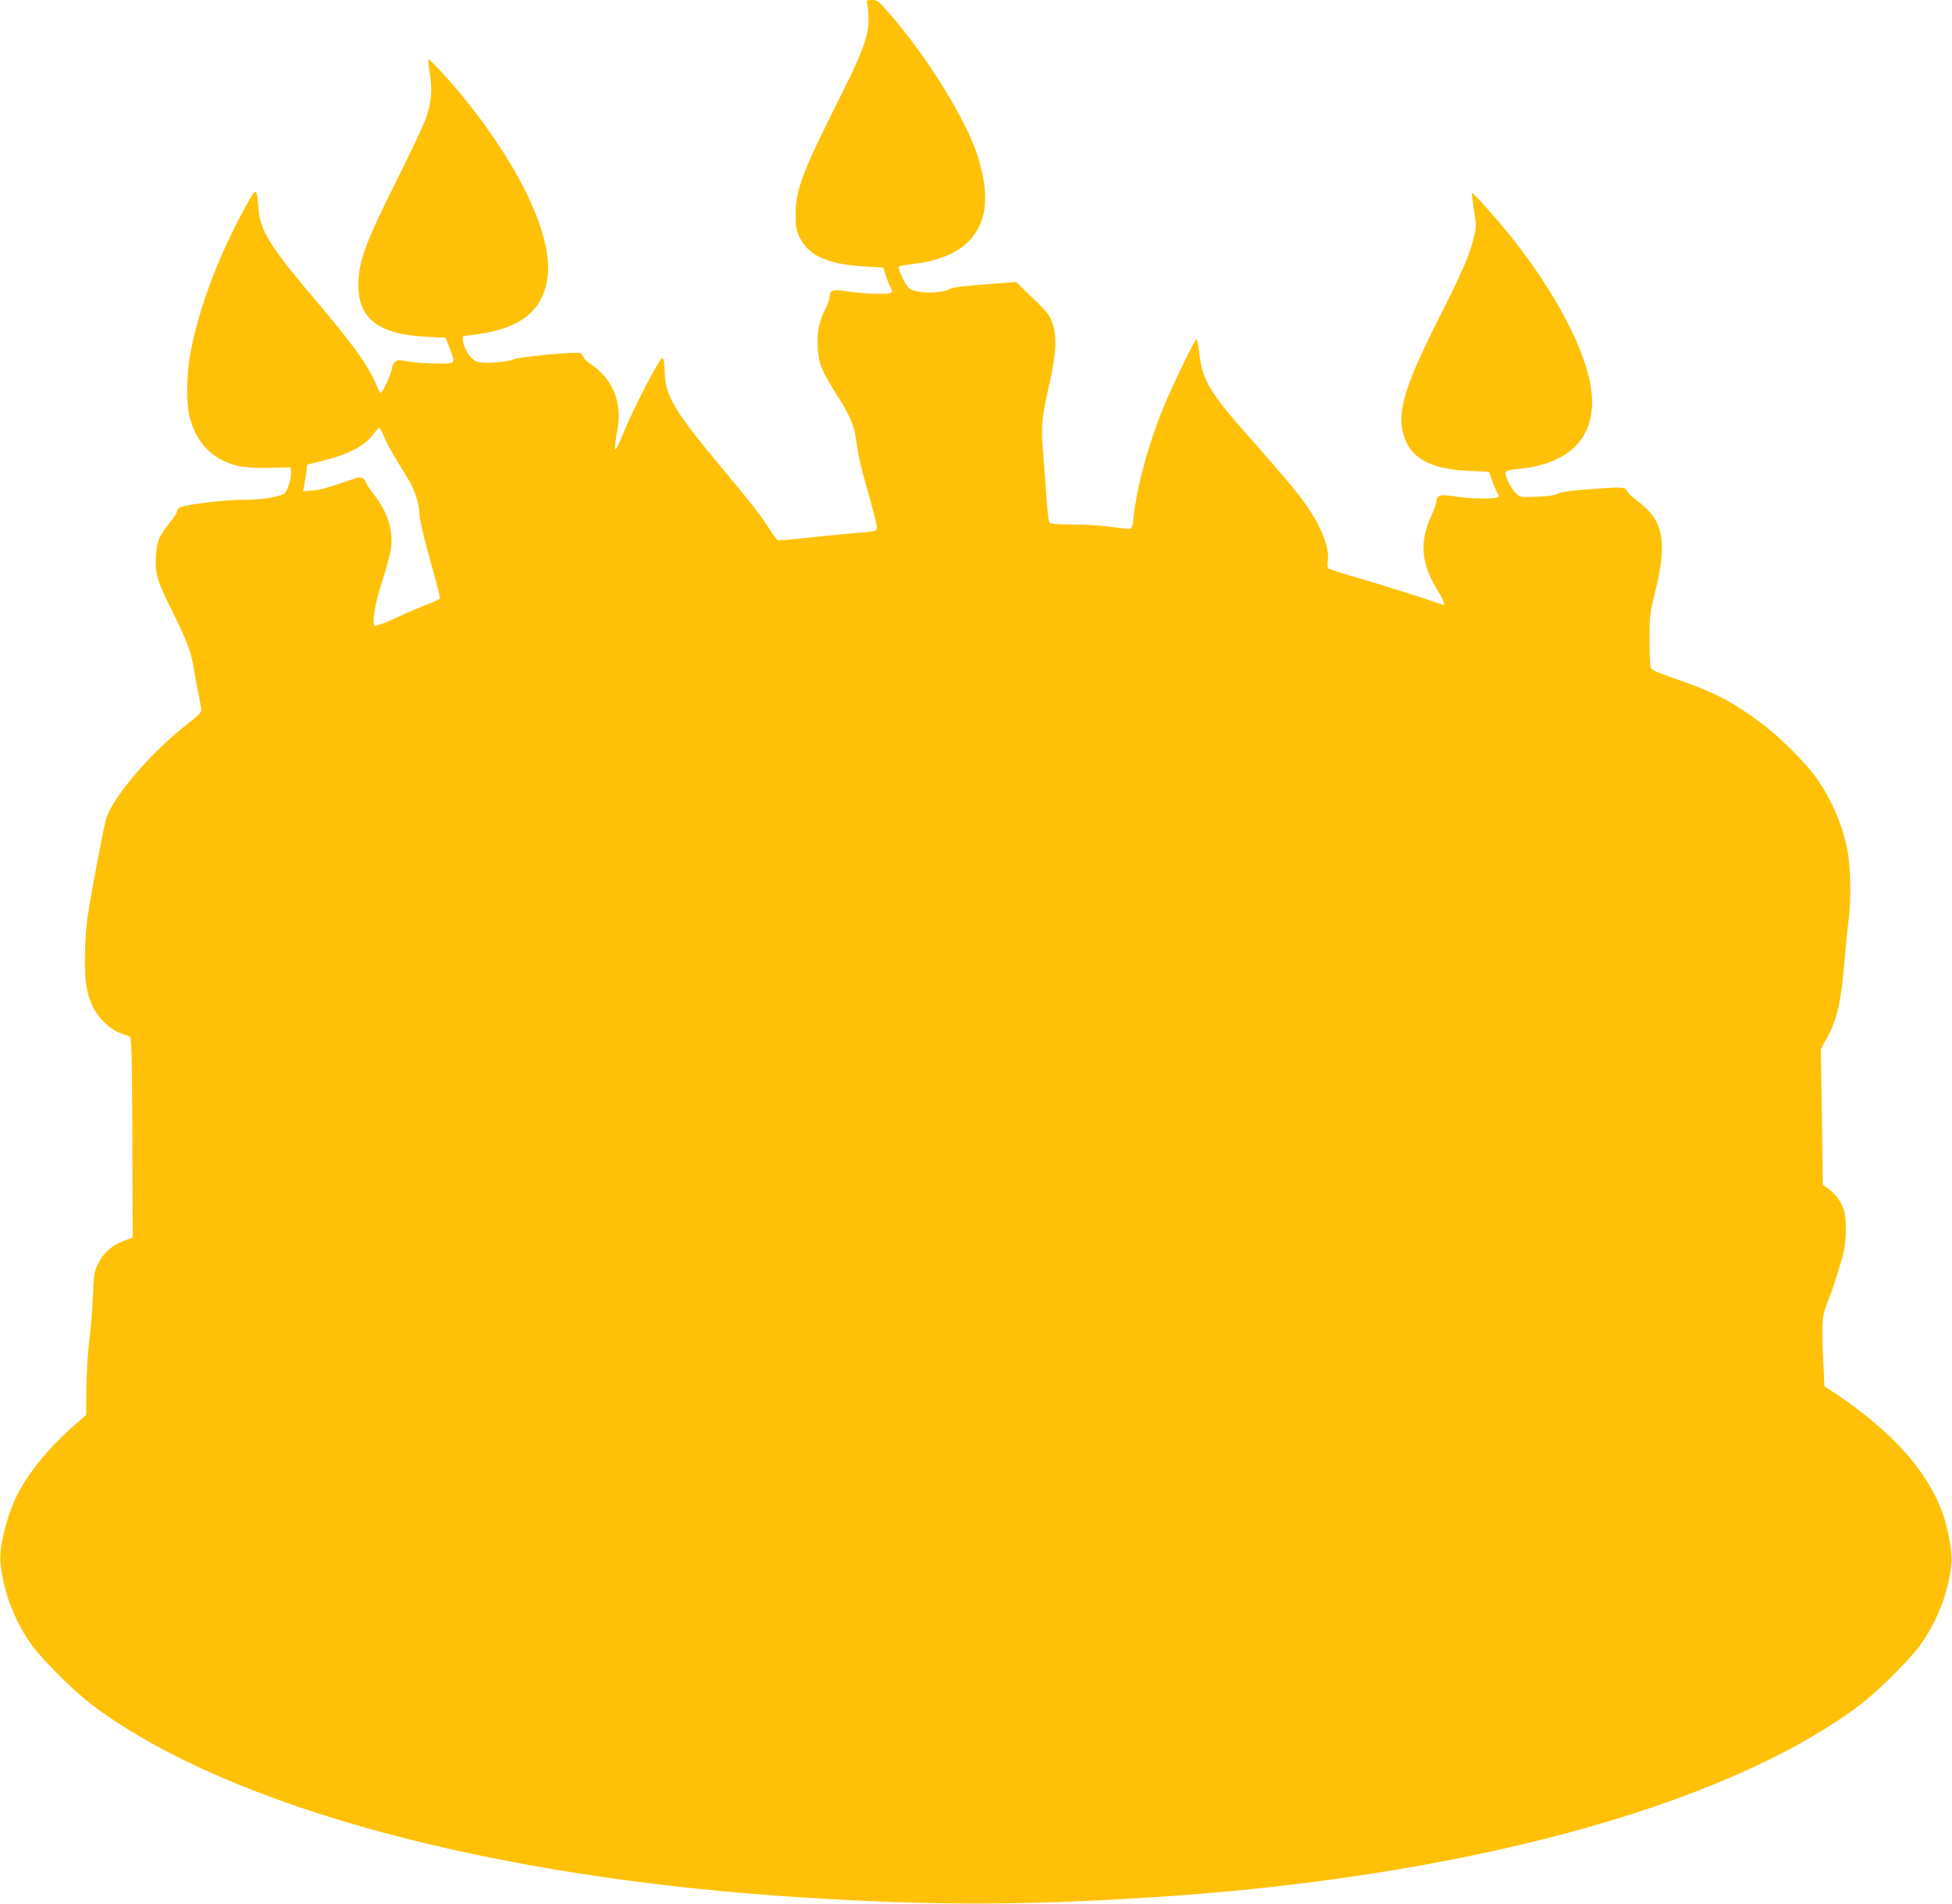
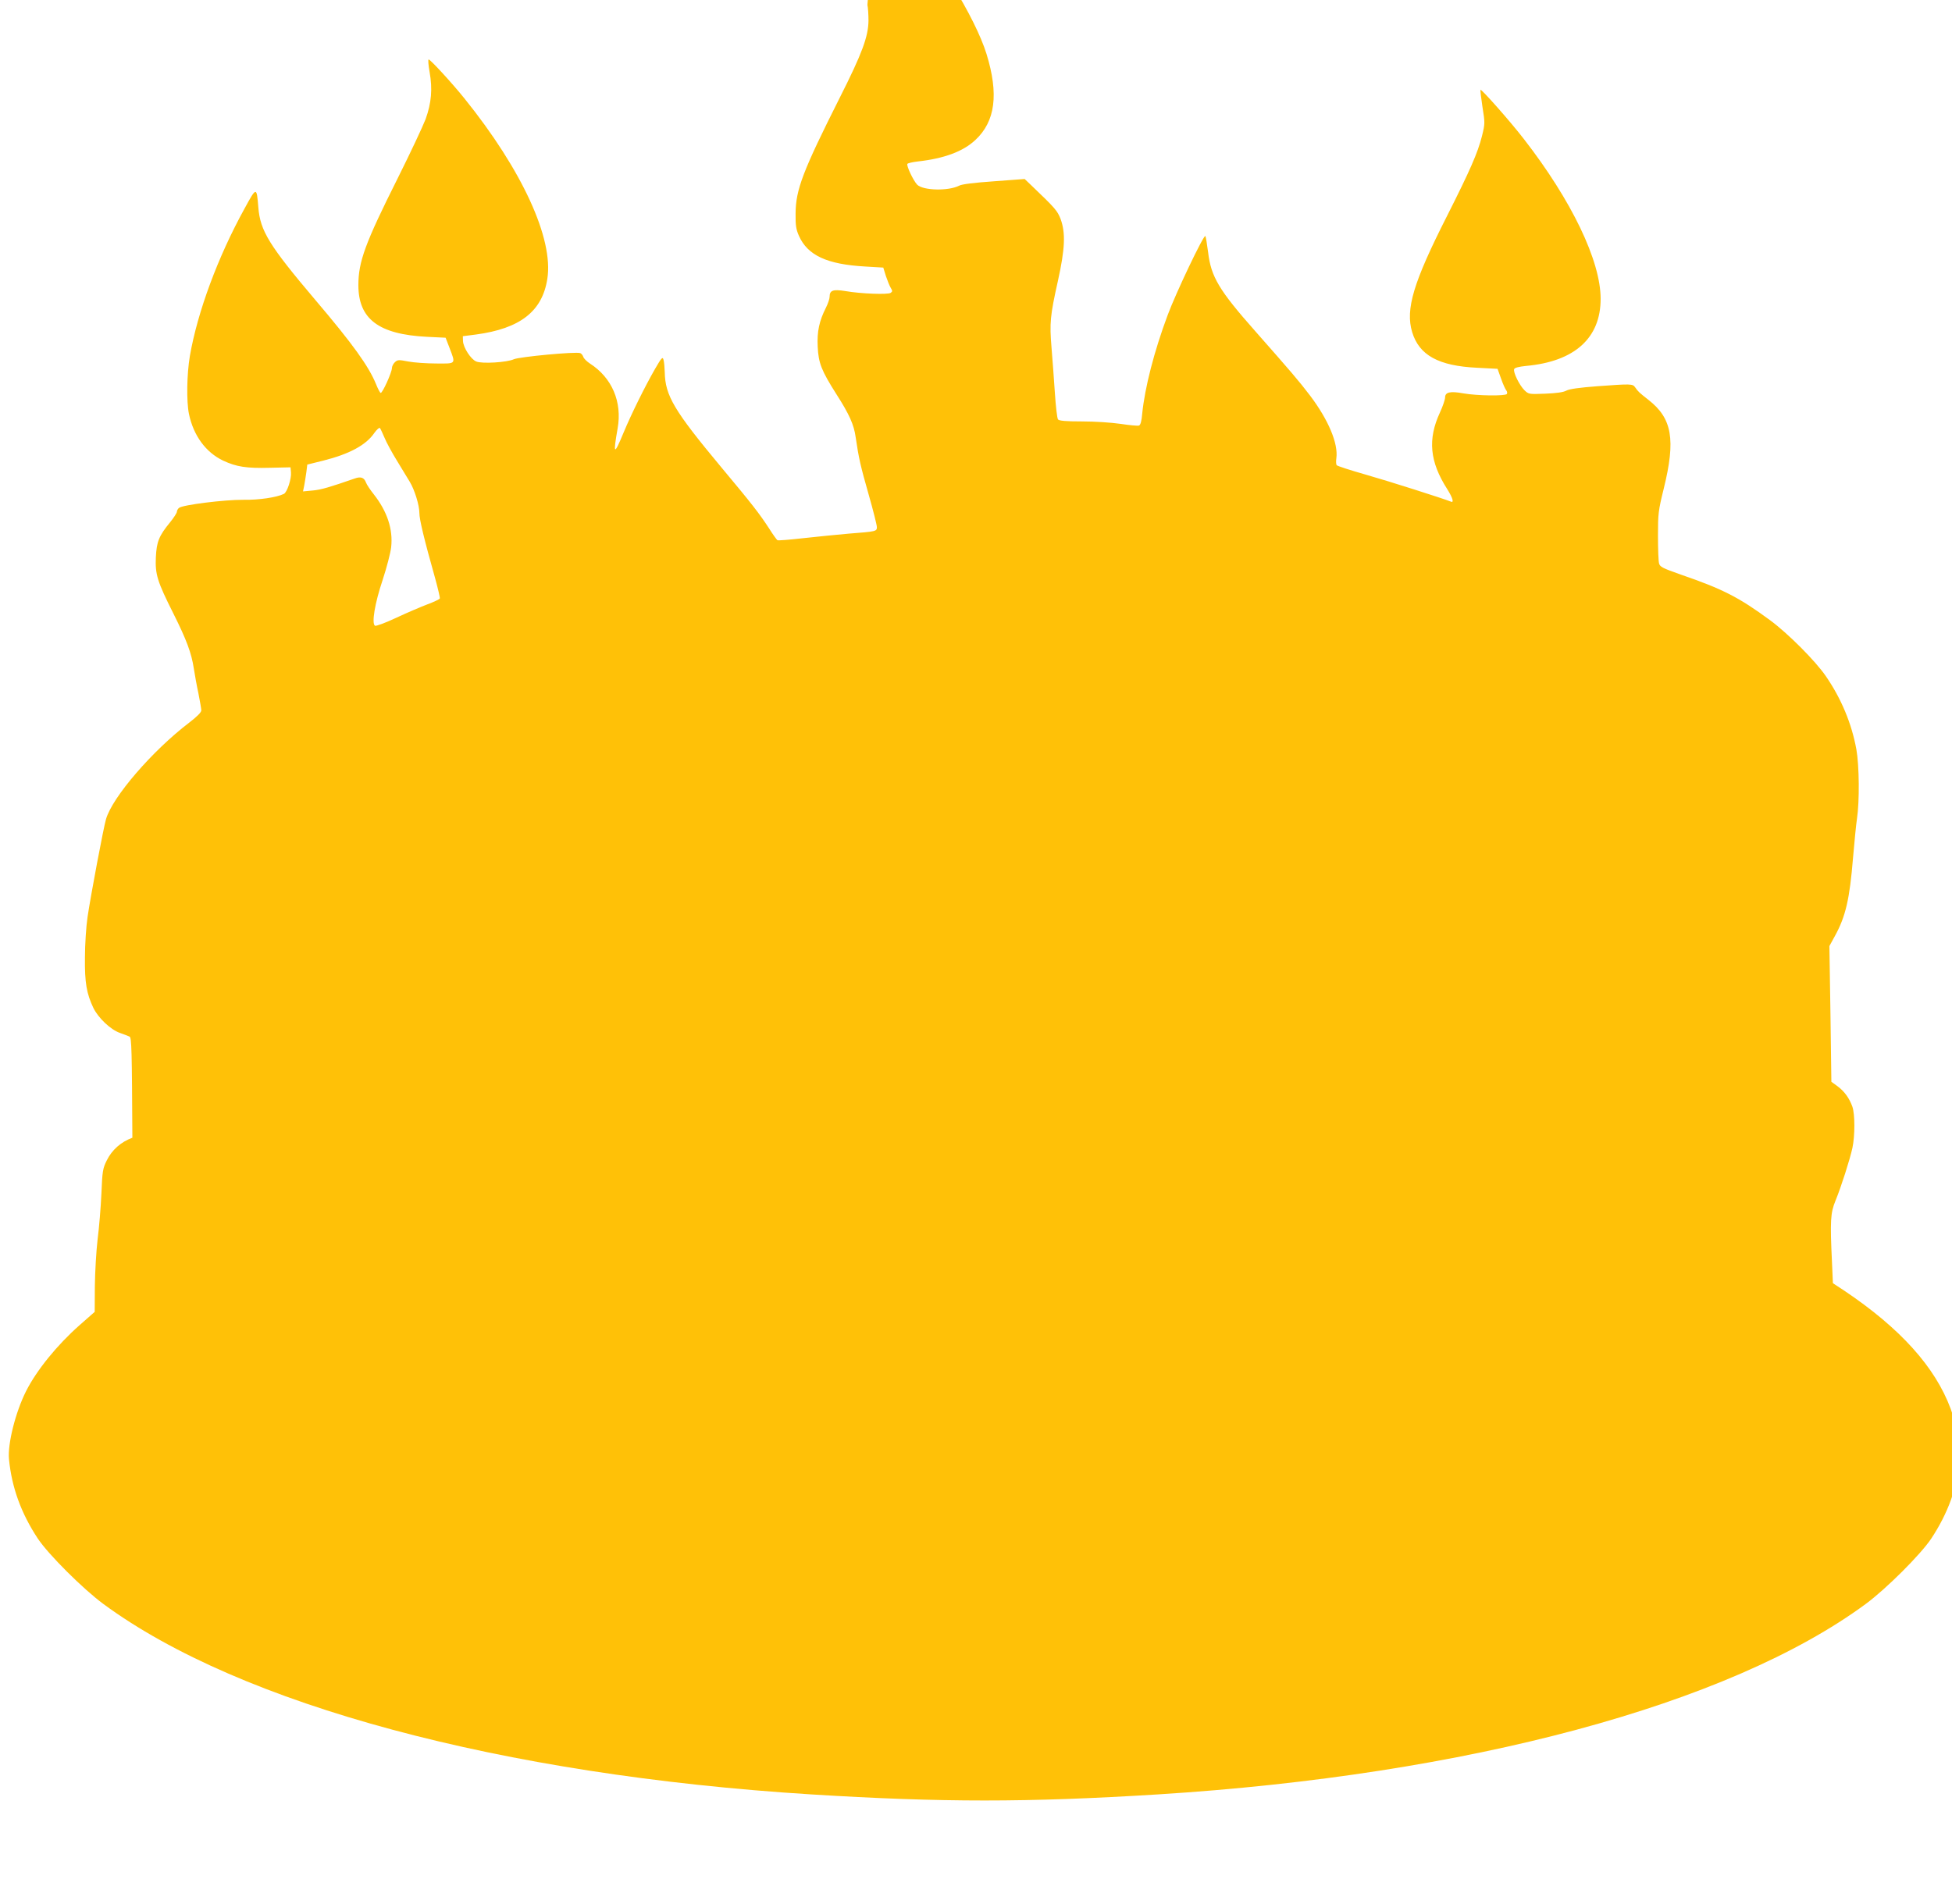
<svg xmlns="http://www.w3.org/2000/svg" version="1.0" width="1280pt" height="1249pt" viewBox="0 0 1280 1249" preserveAspectRatio="xMidYMid meet">
  <g transform="translate(0,1249) scale(0.1,-0.1)" fill="#ffc107" stroke="none">
-     <path d="M5688 12458 c4 -18 7 -64 7 -103 -1 -104 -41 -214 -188 -505 -243 -483 -289 -604 -290 -760 -1 -78 3 -104 22 -147 57 -128 184 -187 435 -201 l118 -7 17 -55 c10 -30 24 -65 32 -78 12 -20 12 -24 -1 -33 -18 -12 -194 -6 -297 12 -81 13 -103 5 -103 -38 0 -13 -11 -45 -24 -71 -44 -87 -59 -156 -54 -256 5 -107 24 -156 123 -312 84 -131 115 -200 126 -282 20 -137 32 -189 85 -375 30 -105 54 -201 54 -214 0 -28 -4 -29 -185 -43 -77 -7 -212 -20 -300 -30 -88 -10 -163 -16 -167 -13 -4 2 -29 36 -54 76 -64 98 -110 158 -314 402 -310 372 -368 470 -371 624 -1 31 -4 67 -8 81 -6 22 -12 16 -56 -60 -66 -115 -154 -293 -205 -415 -64 -155 -71 -151 -40 25 31 174 -37 333 -182 426 -20 13 -39 32 -43 43 -3 10 -12 22 -20 25 -29 11 -398 -24 -435 -40 -45 -21 -209 -31 -247 -15 -35 14 -85 91 -87 134 l-1 32 86 11 c290 39 435 152 468 365 42 263 -165 714 -544 1184 -83 103 -223 255 -234 255 -5 0 -2 -37 6 -82 20 -112 12 -203 -26 -309 -18 -47 -100 -222 -184 -390 -212 -423 -257 -545 -257 -699 0 -222 133 -323 449 -339 l123 -6 25 -65 c42 -110 46 -105 -87 -104 -63 0 -146 6 -183 13 -62 12 -69 12 -87 -4 -11 -10 -20 -28 -20 -39 0 -28 -63 -167 -74 -163 -4 1 -18 27 -30 57 -48 118 -153 264 -396 550 -305 360 -364 456 -376 610 -11 136 -12 136 -90 -7 -176 -319 -309 -680 -359 -968 -20 -119 -23 -297 -6 -380 30 -143 111 -252 224 -306 88 -41 153 -51 307 -47 l135 3 3 -33 c4 -42 -25 -130 -46 -141 -46 -23 -164 -41 -267 -39 -121 1 -397 -33 -421 -53 -8 -6 -14 -18 -14 -25 0 -8 -20 -39 -45 -70 -73 -89 -88 -127 -93 -229 -5 -112 9 -158 115 -369 86 -172 119 -260 134 -361 6 -38 19 -112 30 -162 10 -51 19 -102 19 -112 0 -13 -28 -41 -80 -81 -240 -183 -503 -487 -545 -633 -16 -54 -100 -499 -121 -642 -9 -60 -17 -180 -17 -265 -2 -165 11 -237 55 -330 32 -66 113 -143 173 -164 28 -10 57 -21 65 -25 13 -7 15 -93 18 -663 l2 -655 -58 -21 c-76 -28 -134 -80 -168 -149 -26 -52 -29 -70 -35 -217 -4 -89 -15 -224 -25 -301 -9 -77 -17 -215 -18 -308 l-1 -167 -100 -88 c-146 -129 -281 -295 -350 -432 -69 -137 -122 -346 -112 -447 18 -185 80 -355 189 -520 70 -105 297 -331 430 -429 897 -661 2612 -1122 4643 -1249 855 -53 1415 -53 2270 0 2031 127 3746 588 4643 1249 133 98 360 324 430 429 109 165 171 335 189 520 6 66 -25 233 -62 332 -102 274 -330 527 -696 773 l-76 50 -6 138 c-13 271 -10 323 23 403 38 93 94 269 111 346 17 80 17 220 0 270 -20 56 -52 101 -98 135 l-40 29 -6 445 -7 445 35 64 c72 130 98 245 120 515 9 103 20 219 26 257 17 114 15 347 -4 454 -31 170 -99 333 -200 480 -69 101 -250 282 -367 368 -204 150 -310 204 -583 298 -122 43 -138 51 -144 74 -4 14 -7 96 -7 181 0 146 2 164 38 310 79 321 55 460 -100 581 -61 48 -68 54 -88 83 -16 23 -27 23 -246 7 -118 -9 -185 -18 -205 -29 -20 -11 -66 -17 -138 -20 -106 -4 -109 -4 -136 22 -33 32 -76 119 -68 139 3 9 29 16 78 21 319 29 489 183 489 440 0 249 -190 645 -504 1049 -88 114 -278 329 -284 322 -2 -2 4 -52 13 -112 17 -106 17 -109 -3 -191 -28 -111 -79 -227 -230 -526 -220 -434 -273 -610 -228 -760 46 -152 173 -222 426 -234 l134 -7 23 -64 c12 -35 28 -70 34 -77 6 -7 8 -18 4 -24 -9 -14 -194 -12 -285 4 -87 16 -120 8 -120 -27 0 -13 -15 -58 -34 -99 -81 -175 -67 -322 48 -502 36 -57 46 -92 24 -82 -52 21 -407 134 -558 177 -102 29 -188 57 -191 62 -4 5 -5 26 -2 46 13 96 -52 251 -172 410 -72 95 -128 160 -359 422 -239 270 -291 358 -310 519 -7 55 -15 102 -18 106 -11 10 -195 -377 -247 -518 -89 -238 -150 -477 -167 -646 -4 -49 -11 -75 -21 -79 -8 -3 -62 2 -121 11 -63 9 -168 16 -253 16 -105 0 -149 4 -157 13 -6 6 -15 86 -21 177 -6 91 -16 224 -22 297 -13 158 -9 206 42 434 47 212 51 315 18 406 -22 56 -34 70 -195 224 l-41 39 -201 -15 c-129 -9 -212 -19 -229 -29 -71 -36 -237 -32 -275 7 -26 28 -71 124 -64 136 3 5 34 12 68 16 172 19 297 65 378 141 131 122 154 301 73 564 -75 241 -328 652 -583 944 -69 79 -78 86 -112 86 -37 0 -37 0 -30 -32z m-3167 -2838 c12 -30 50 -100 84 -155 34 -55 71 -116 82 -135 32 -53 63 -154 63 -204 0 -43 31 -172 104 -431 18 -66 32 -125 30 -130 -3 -6 -39 -23 -82 -39 -42 -16 -134 -55 -204 -88 -70 -33 -133 -56 -139 -52 -23 14 -2 145 50 300 27 82 52 179 56 215 13 118 -26 235 -114 347 -23 29 -46 63 -51 77 -12 33 -34 41 -73 27 -164 -57 -221 -74 -276 -79 l-64 -6 8 39 c4 21 10 61 14 88 l6 49 105 26 c171 43 281 102 335 182 16 22 32 36 36 32 4 -4 17 -33 30 -63z" />
+     <path d="M5688 12458 c4 -18 7 -64 7 -103 -1 -104 -41 -214 -188 -505 -243 -483 -289 -604 -290 -760 -1 -78 3 -104 22 -147 57 -128 184 -187 435 -201 l118 -7 17 -55 c10 -30 24 -65 32 -78 12 -20 12 -24 -1 -33 -18 -12 -194 -6 -297 12 -81 13 -103 5 -103 -38 0 -13 -11 -45 -24 -71 -44 -87 -59 -156 -54 -256 5 -107 24 -156 123 -312 84 -131 115 -200 126 -282 20 -137 32 -189 85 -375 30 -105 54 -201 54 -214 0 -28 -4 -29 -185 -43 -77 -7 -212 -20 -300 -30 -88 -10 -163 -16 -167 -13 -4 2 -29 36 -54 76 -64 98 -110 158 -314 402 -310 372 -368 470 -371 624 -1 31 -4 67 -8 81 -6 22 -12 16 -56 -60 -66 -115 -154 -293 -205 -415 -64 -155 -71 -151 -40 25 31 174 -37 333 -182 426 -20 13 -39 32 -43 43 -3 10 -12 22 -20 25 -29 11 -398 -24 -435 -40 -45 -21 -209 -31 -247 -15 -35 14 -85 91 -87 134 l-1 32 86 11 c290 39 435 152 468 365 42 263 -165 714 -544 1184 -83 103 -223 255 -234 255 -5 0 -2 -37 6 -82 20 -112 12 -203 -26 -309 -18 -47 -100 -222 -184 -390 -212 -423 -257 -545 -257 -699 0 -222 133 -323 449 -339 l123 -6 25 -65 c42 -110 46 -105 -87 -104 -63 0 -146 6 -183 13 -62 12 -69 12 -87 -4 -11 -10 -20 -28 -20 -39 0 -28 -63 -167 -74 -163 -4 1 -18 27 -30 57 -48 118 -153 264 -396 550 -305 360 -364 456 -376 610 -11 136 -12 136 -90 -7 -176 -319 -309 -680 -359 -968 -20 -119 -23 -297 -6 -380 30 -143 111 -252 224 -306 88 -41 153 -51 307 -47 l135 3 3 -33 c4 -42 -25 -130 -46 -141 -46 -23 -164 -41 -267 -39 -121 1 -397 -33 -421 -53 -8 -6 -14 -18 -14 -25 0 -8 -20 -39 -45 -70 -73 -89 -88 -127 -93 -229 -5 -112 9 -158 115 -369 86 -172 119 -260 134 -361 6 -38 19 -112 30 -162 10 -51 19 -102 19 -112 0 -13 -28 -41 -80 -81 -240 -183 -503 -487 -545 -633 -16 -54 -100 -499 -121 -642 -9 -60 -17 -180 -17 -265 -2 -165 11 -237 55 -330 32 -66 113 -143 173 -164 28 -10 57 -21 65 -25 13 -7 15 -93 18 -663 c-76 -28 -134 -80 -168 -149 -26 -52 -29 -70 -35 -217 -4 -89 -15 -224 -25 -301 -9 -77 -17 -215 -18 -308 l-1 -167 -100 -88 c-146 -129 -281 -295 -350 -432 -69 -137 -122 -346 -112 -447 18 -185 80 -355 189 -520 70 -105 297 -331 430 -429 897 -661 2612 -1122 4643 -1249 855 -53 1415 -53 2270 0 2031 127 3746 588 4643 1249 133 98 360 324 430 429 109 165 171 335 189 520 6 66 -25 233 -62 332 -102 274 -330 527 -696 773 l-76 50 -6 138 c-13 271 -10 323 23 403 38 93 94 269 111 346 17 80 17 220 0 270 -20 56 -52 101 -98 135 l-40 29 -6 445 -7 445 35 64 c72 130 98 245 120 515 9 103 20 219 26 257 17 114 15 347 -4 454 -31 170 -99 333 -200 480 -69 101 -250 282 -367 368 -204 150 -310 204 -583 298 -122 43 -138 51 -144 74 -4 14 -7 96 -7 181 0 146 2 164 38 310 79 321 55 460 -100 581 -61 48 -68 54 -88 83 -16 23 -27 23 -246 7 -118 -9 -185 -18 -205 -29 -20 -11 -66 -17 -138 -20 -106 -4 -109 -4 -136 22 -33 32 -76 119 -68 139 3 9 29 16 78 21 319 29 489 183 489 440 0 249 -190 645 -504 1049 -88 114 -278 329 -284 322 -2 -2 4 -52 13 -112 17 -106 17 -109 -3 -191 -28 -111 -79 -227 -230 -526 -220 -434 -273 -610 -228 -760 46 -152 173 -222 426 -234 l134 -7 23 -64 c12 -35 28 -70 34 -77 6 -7 8 -18 4 -24 -9 -14 -194 -12 -285 4 -87 16 -120 8 -120 -27 0 -13 -15 -58 -34 -99 -81 -175 -67 -322 48 -502 36 -57 46 -92 24 -82 -52 21 -407 134 -558 177 -102 29 -188 57 -191 62 -4 5 -5 26 -2 46 13 96 -52 251 -172 410 -72 95 -128 160 -359 422 -239 270 -291 358 -310 519 -7 55 -15 102 -18 106 -11 10 -195 -377 -247 -518 -89 -238 -150 -477 -167 -646 -4 -49 -11 -75 -21 -79 -8 -3 -62 2 -121 11 -63 9 -168 16 -253 16 -105 0 -149 4 -157 13 -6 6 -15 86 -21 177 -6 91 -16 224 -22 297 -13 158 -9 206 42 434 47 212 51 315 18 406 -22 56 -34 70 -195 224 l-41 39 -201 -15 c-129 -9 -212 -19 -229 -29 -71 -36 -237 -32 -275 7 -26 28 -71 124 -64 136 3 5 34 12 68 16 172 19 297 65 378 141 131 122 154 301 73 564 -75 241 -328 652 -583 944 -69 79 -78 86 -112 86 -37 0 -37 0 -30 -32z m-3167 -2838 c12 -30 50 -100 84 -155 34 -55 71 -116 82 -135 32 -53 63 -154 63 -204 0 -43 31 -172 104 -431 18 -66 32 -125 30 -130 -3 -6 -39 -23 -82 -39 -42 -16 -134 -55 -204 -88 -70 -33 -133 -56 -139 -52 -23 14 -2 145 50 300 27 82 52 179 56 215 13 118 -26 235 -114 347 -23 29 -46 63 -51 77 -12 33 -34 41 -73 27 -164 -57 -221 -74 -276 -79 l-64 -6 8 39 c4 21 10 61 14 88 l6 49 105 26 c171 43 281 102 335 182 16 22 32 36 36 32 4 -4 17 -33 30 -63z" />
  </g>
</svg>